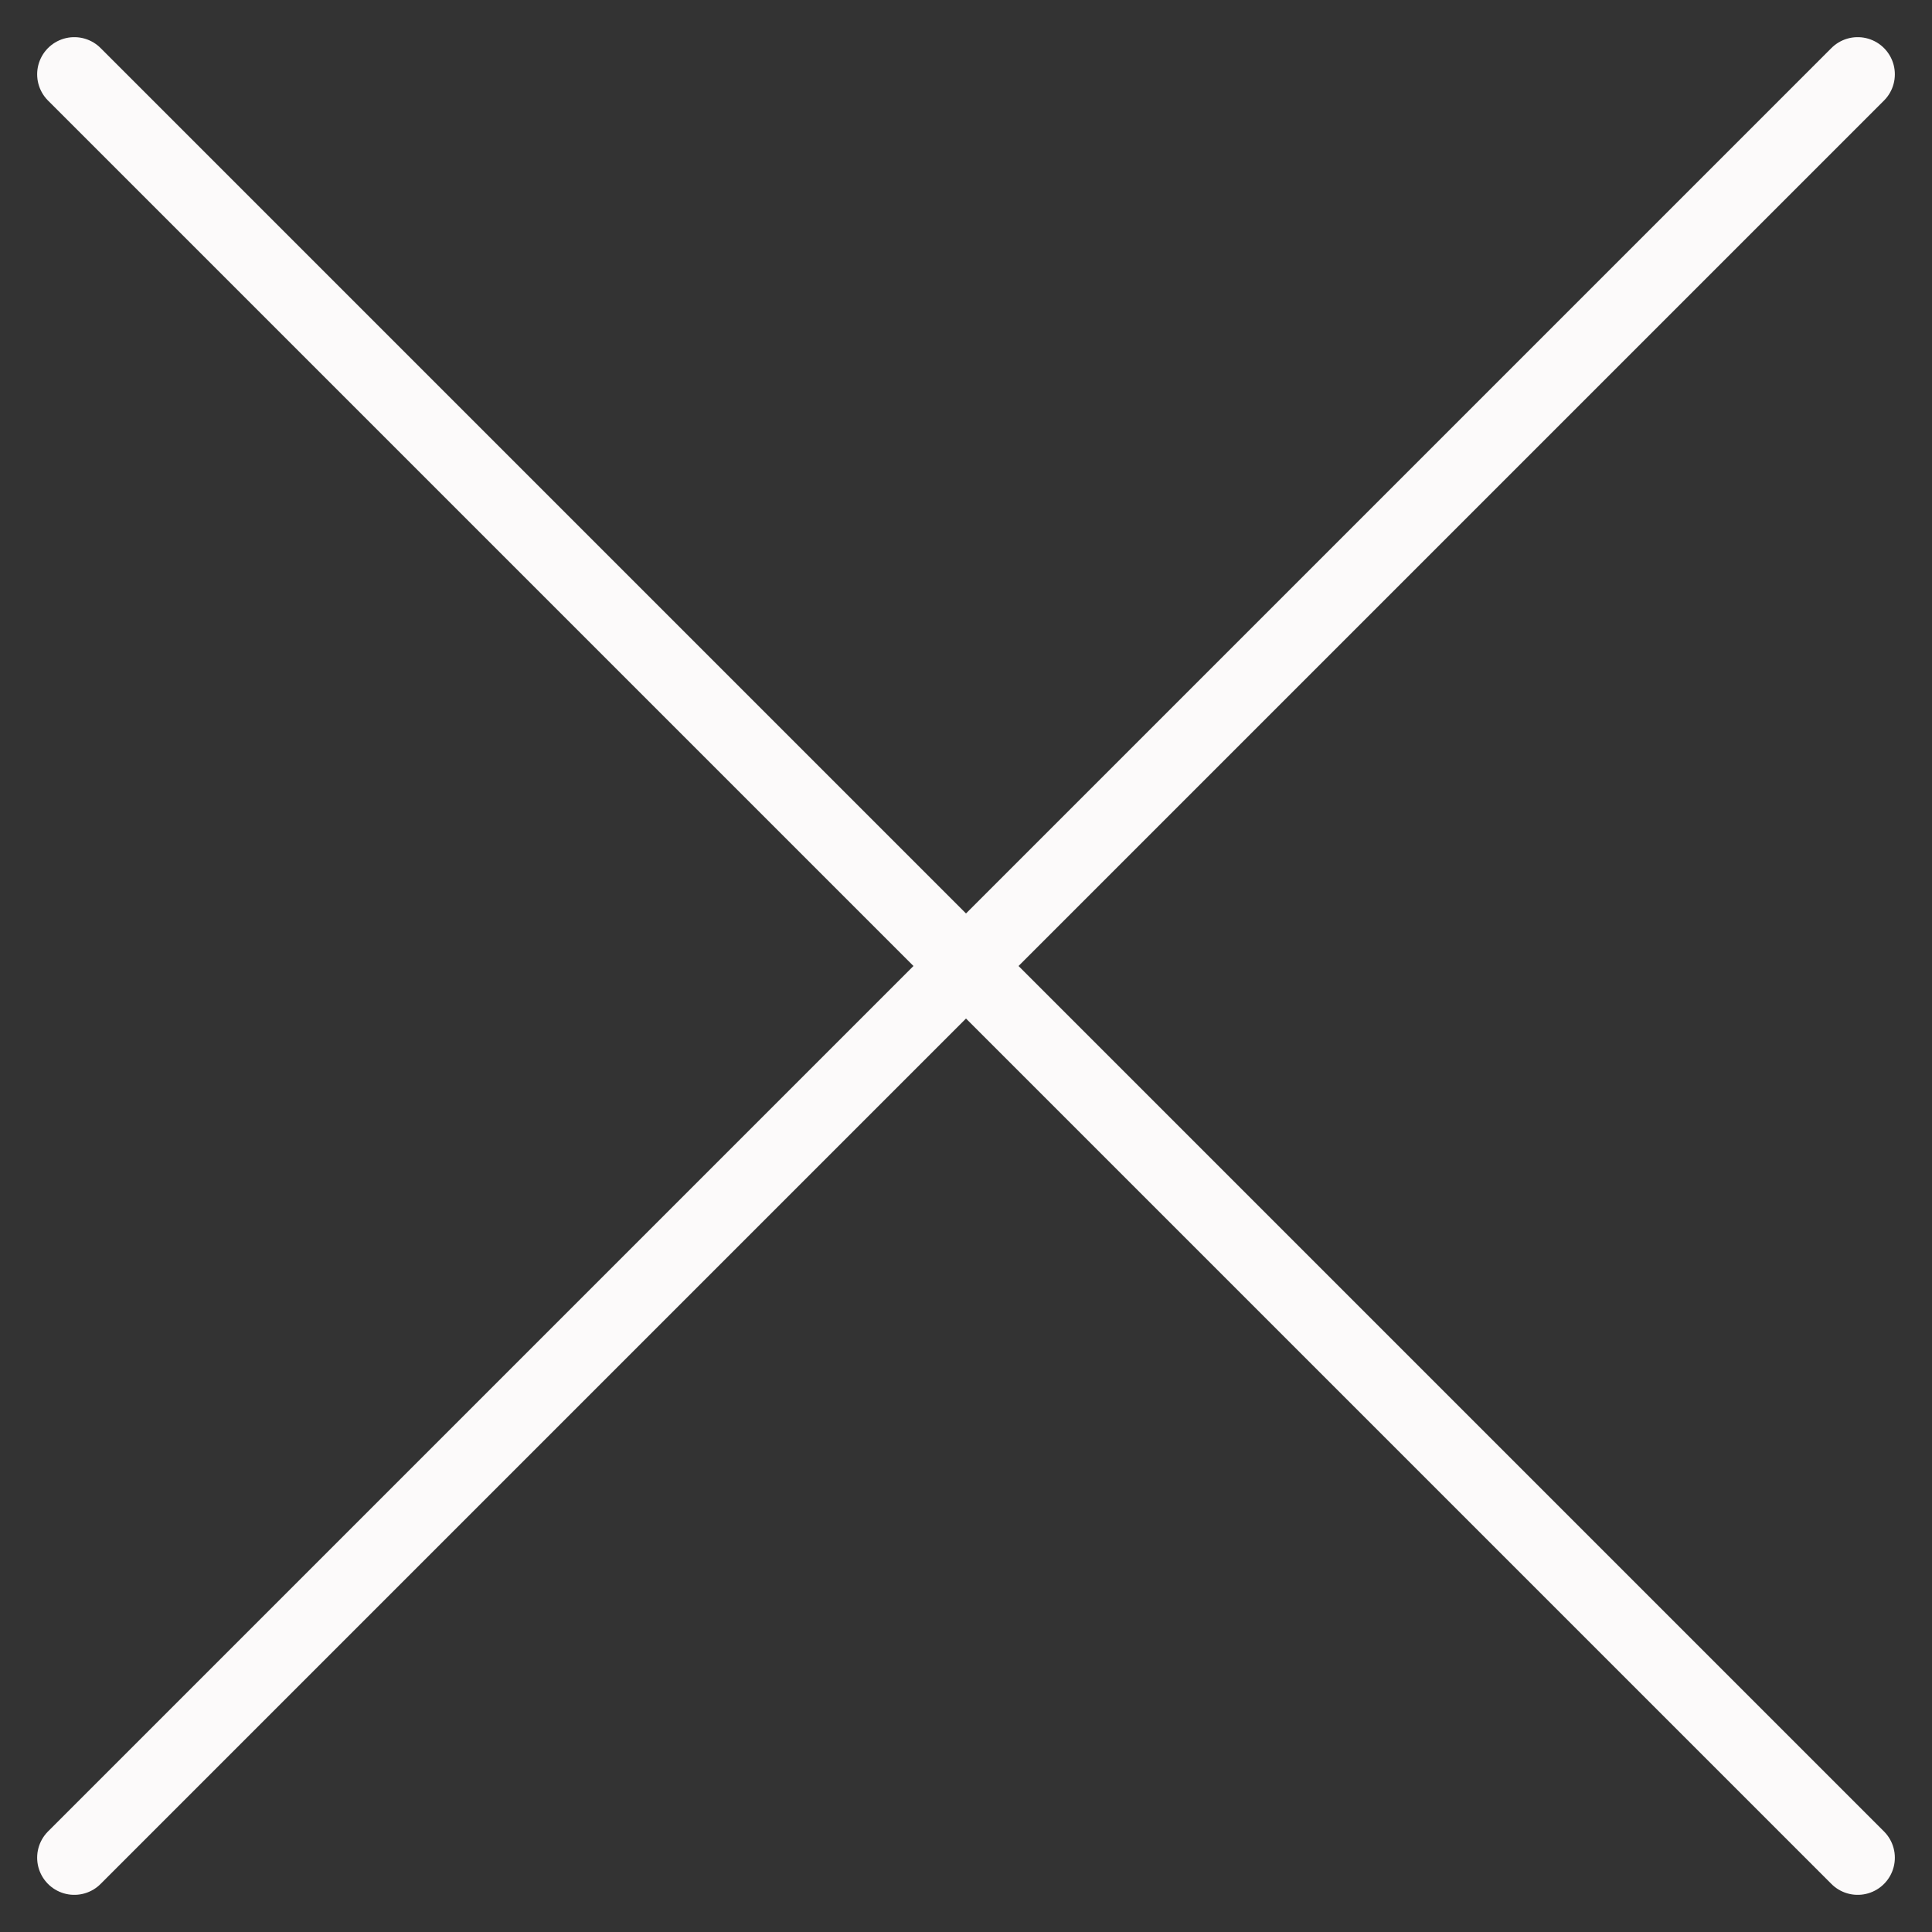
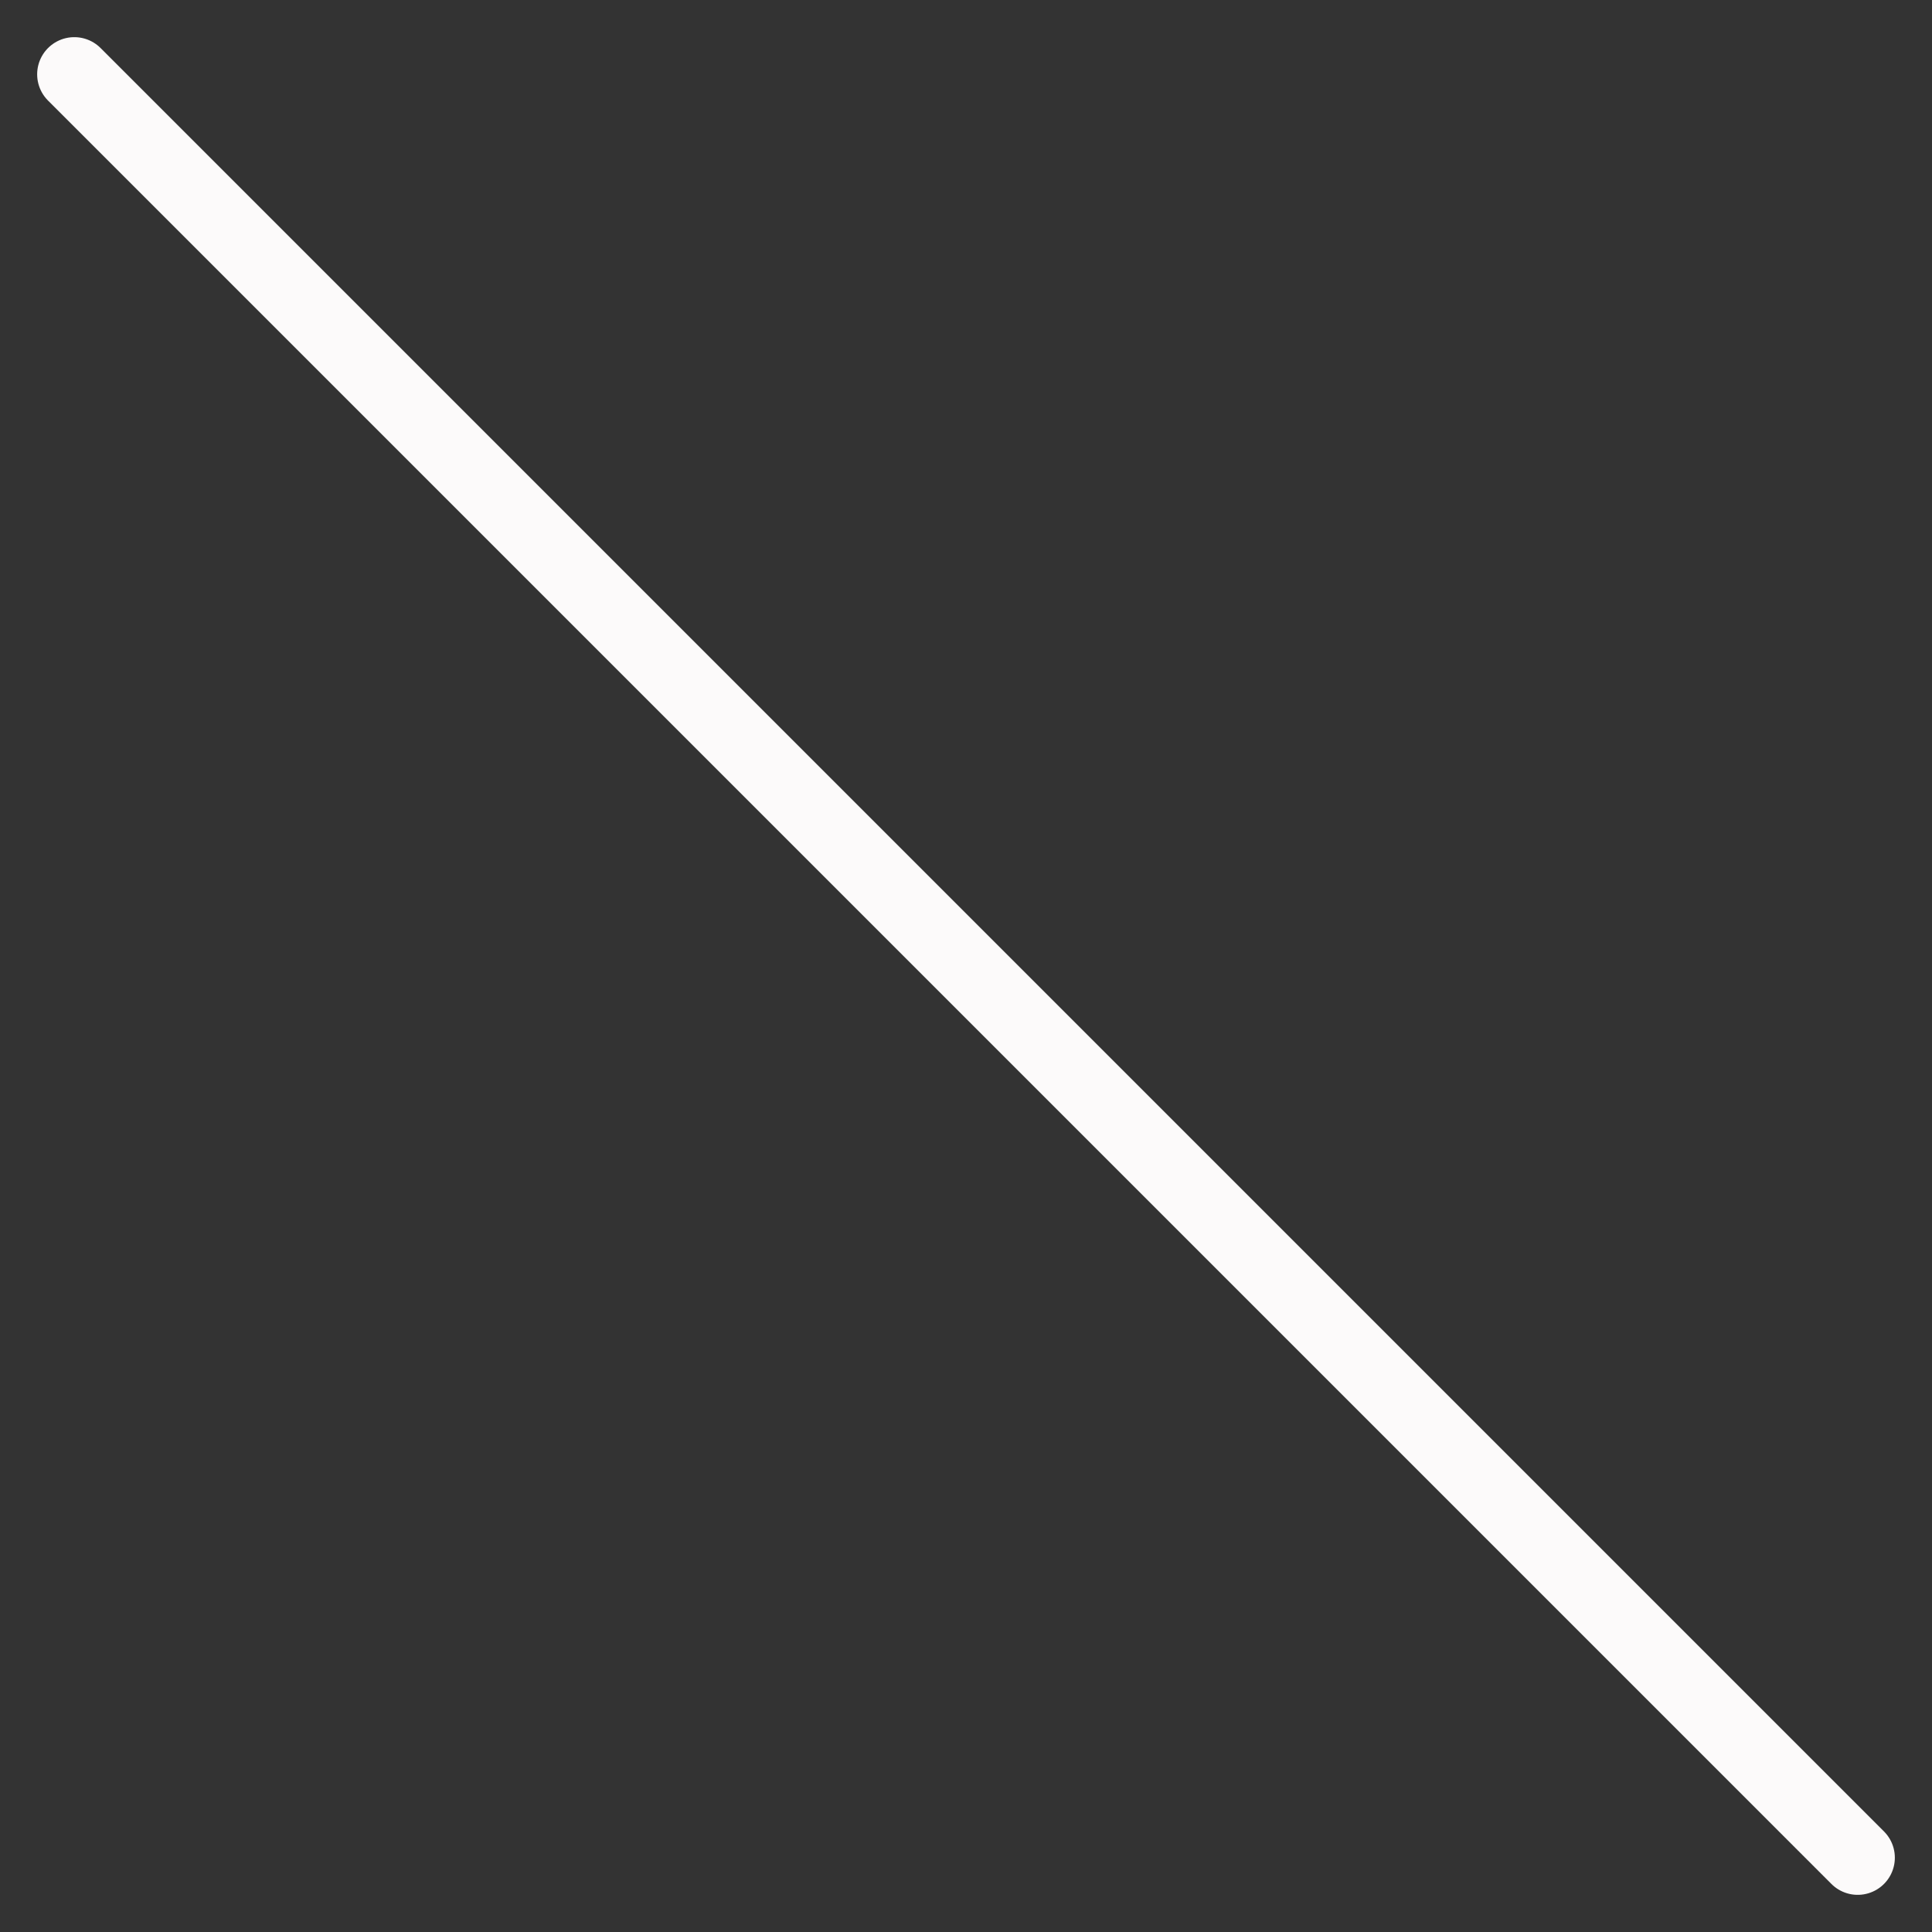
<svg xmlns="http://www.w3.org/2000/svg" width="26" height="26" viewBox="0 0 26 26" fill="none">
  <rect x="0" y="0" width="26" height="26" fill="#333333" stroke="none" />
  <path d="M1 1L25 25" stroke="#FCFAFA" stroke-linecap="round" />
-   <path d="M1 25L25 1" stroke="#FCFAFA" stroke-linecap="round" />
</svg>